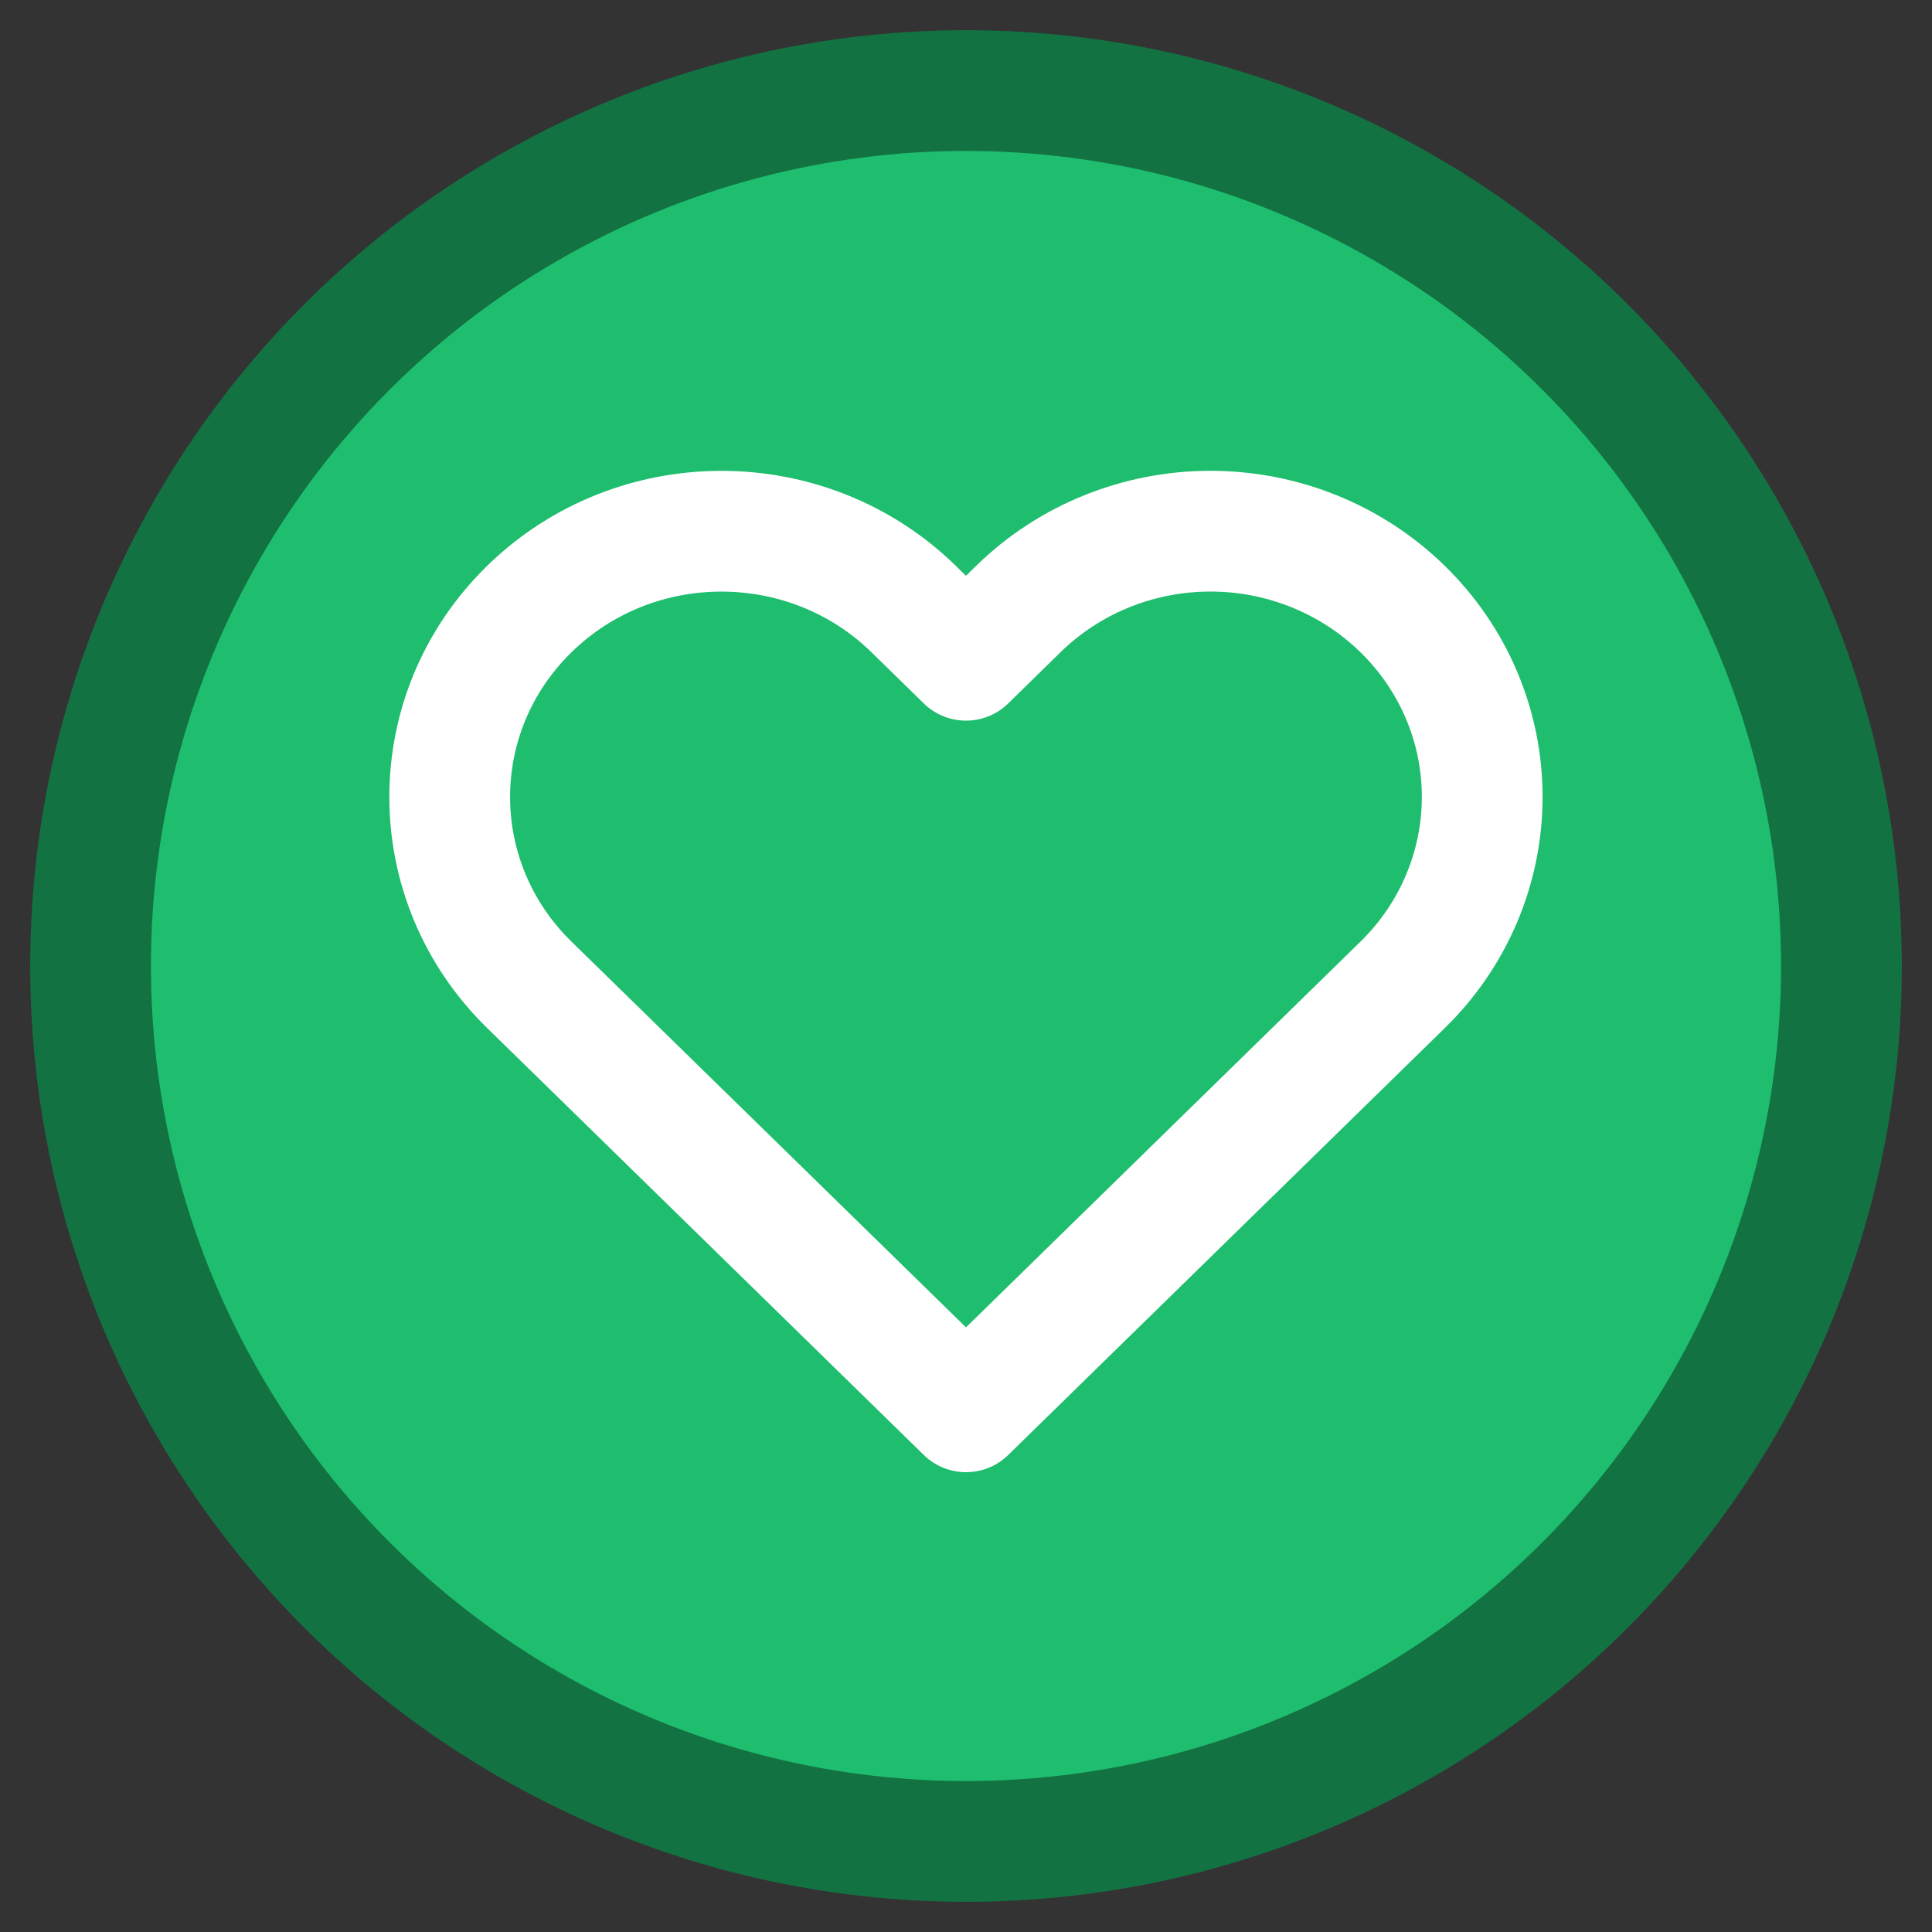
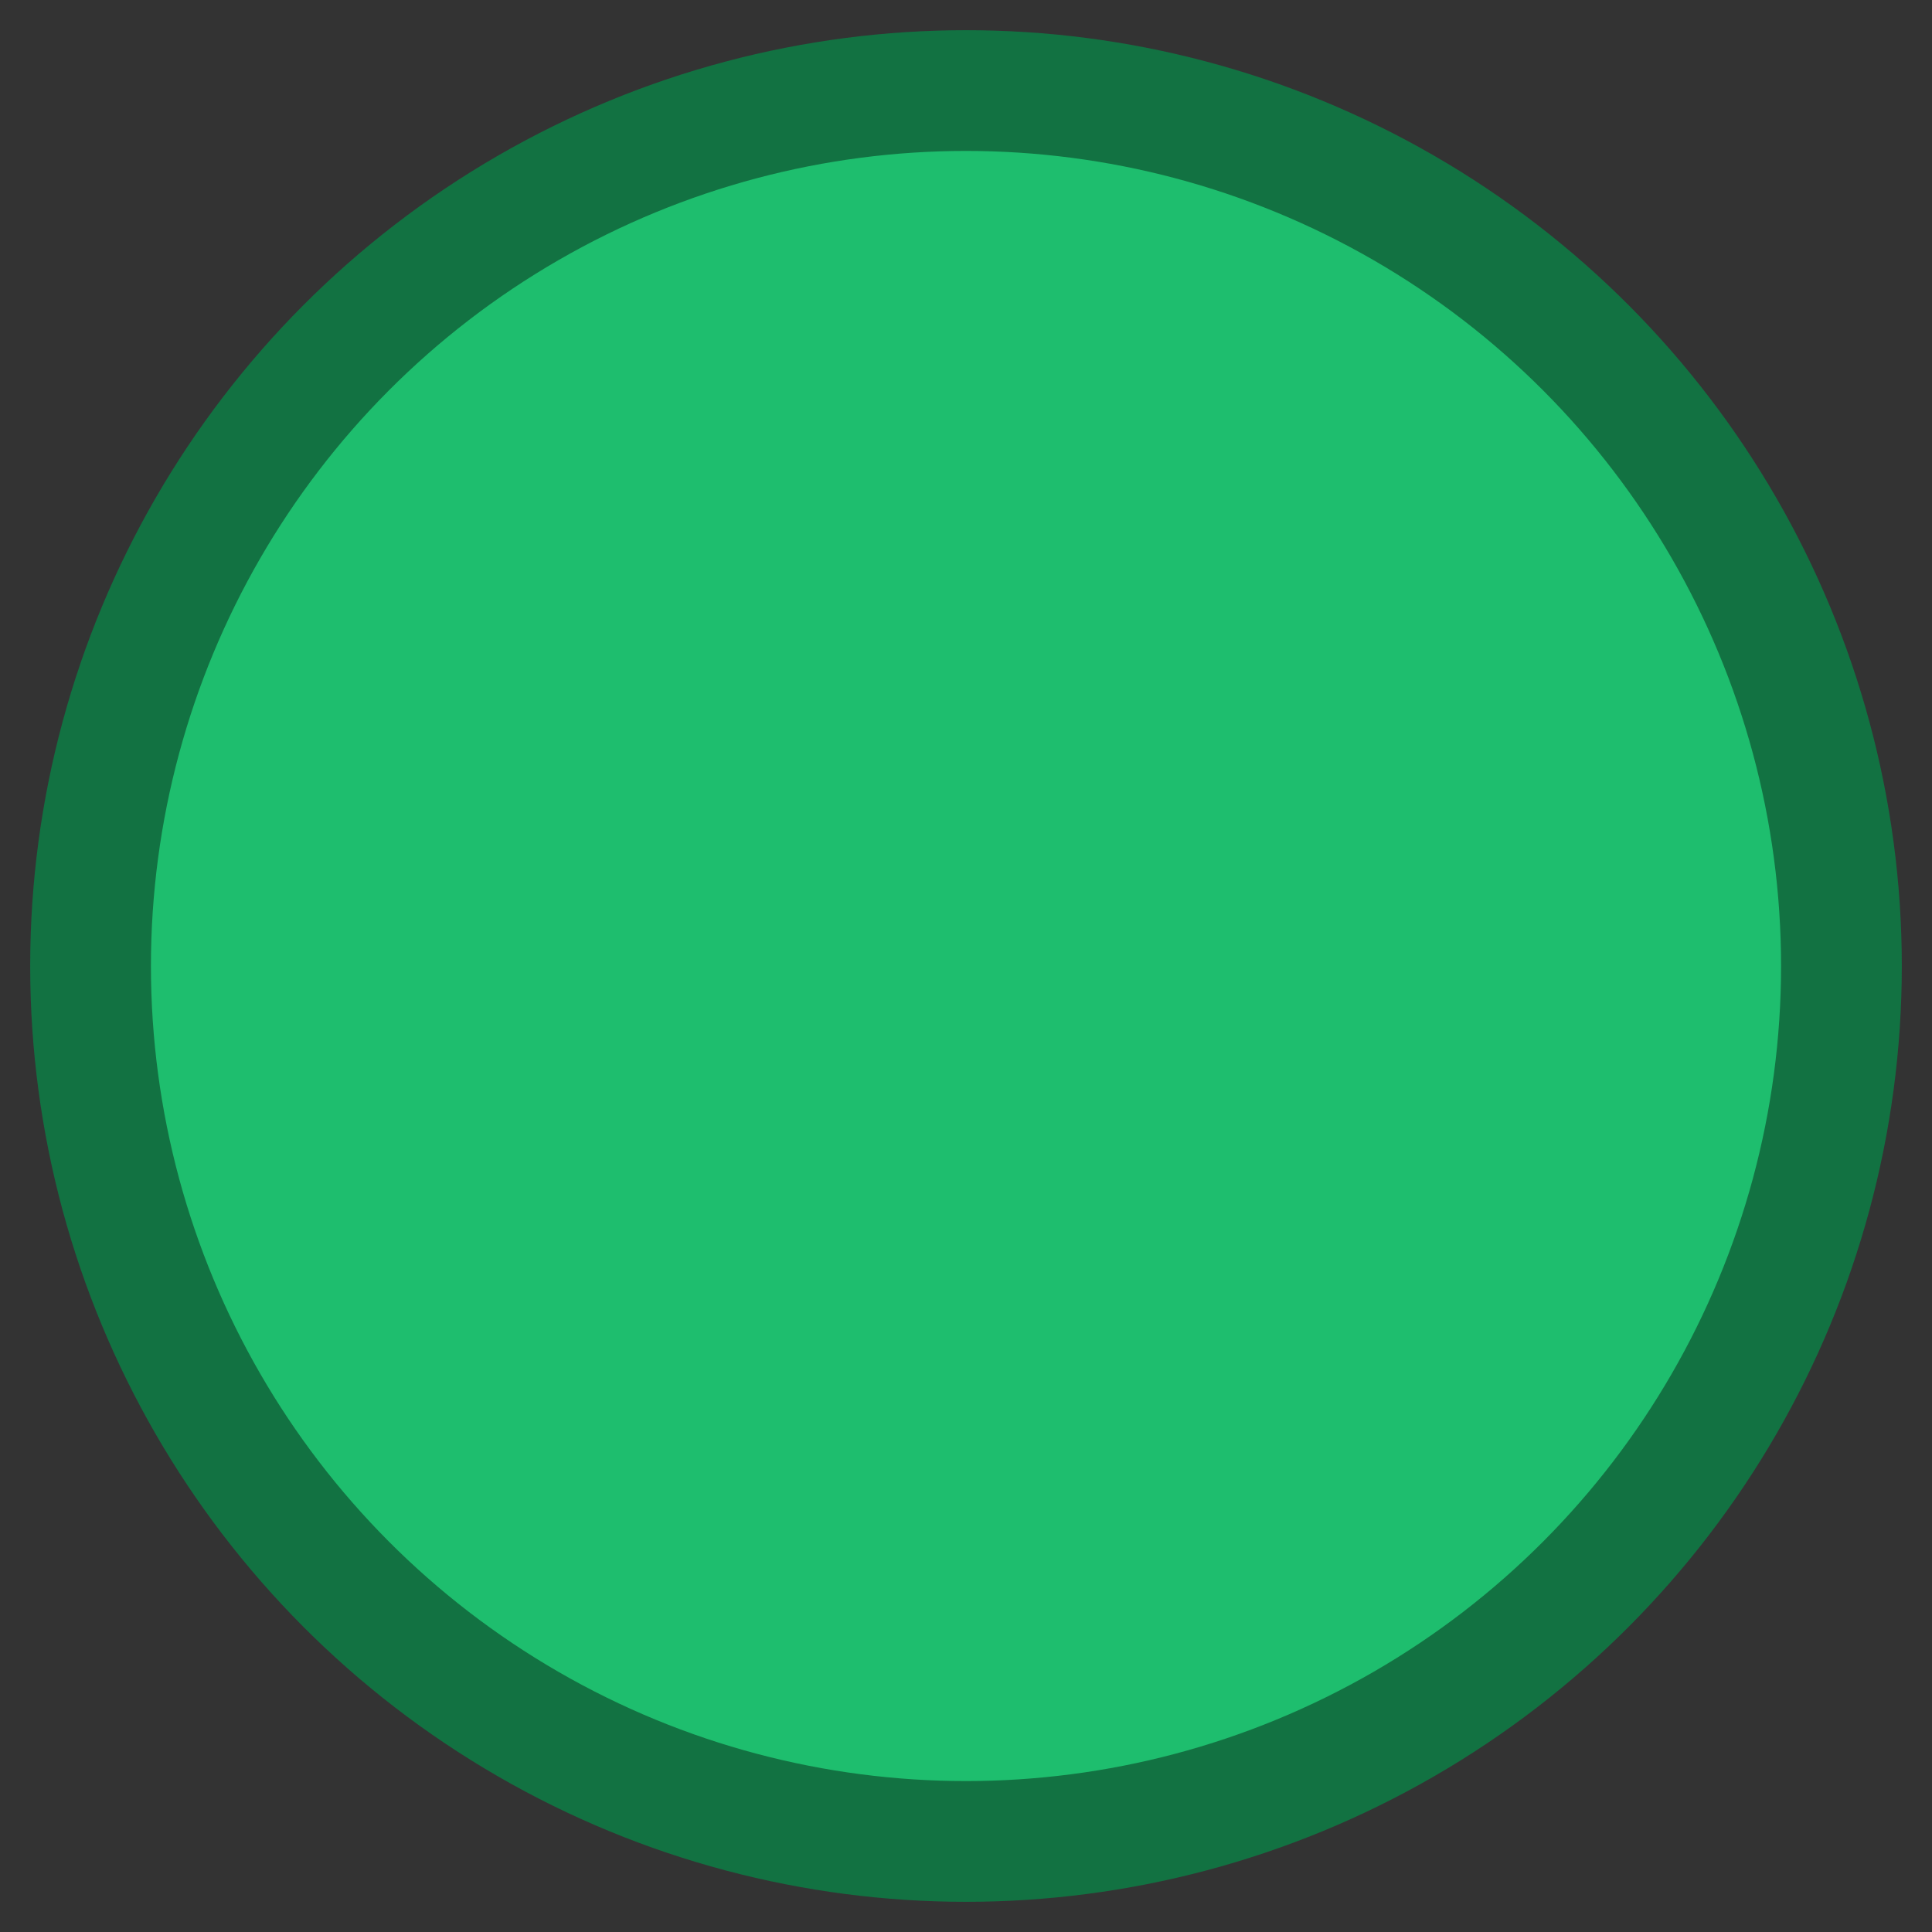
<svg xmlns="http://www.w3.org/2000/svg" version="1.1" id="Layer_1" x="0px" y="0px" width="32px" height="32px" viewBox="0 0 32 32" enable-background="new 0 0 32 32" xml:space="preserve">
  <rect x="0" y="0" width="32" height="32" fill="#333333" stroke="none" />
  <title>heart32</title>
  <desc>Created with Sketch.</desc>
  <g id="_x2D_" transform="translate(-160, -81)">
    <g id="heart32" transform="translate(160, 81)">
      <circle id="Oval-Copy-4" fill="#1EBE6E" stroke="#127242" stroke-width="2" stroke-miterlimit="10" cx="16" cy="16" r="14.5" />
      <g id="heart" transform="translate(7, 8)">
-         <path id="Shape" fill="none" stroke="#FFFFFF" stroke-width="2" stroke-linecap="round" stroke-linejoin="round" d="     M16.232,2.088c-0.844-0.826-1.988-1.29-3.183-1.29s-2.339,0.464-3.183,1.29L9,2.936L8.133,2.088     c-1.758-1.719-4.608-1.719-6.366,0s-1.758,4.505,0,6.224L2.635,9.16L9,15.384l6.365-6.224l0.867-0.848     c0.845-0.825,1.318-1.945,1.318-3.112C17.551,4.033,17.077,2.913,16.232,2.088z" />
-       </g>
+         </g>
    </g>
  </g>
</svg>